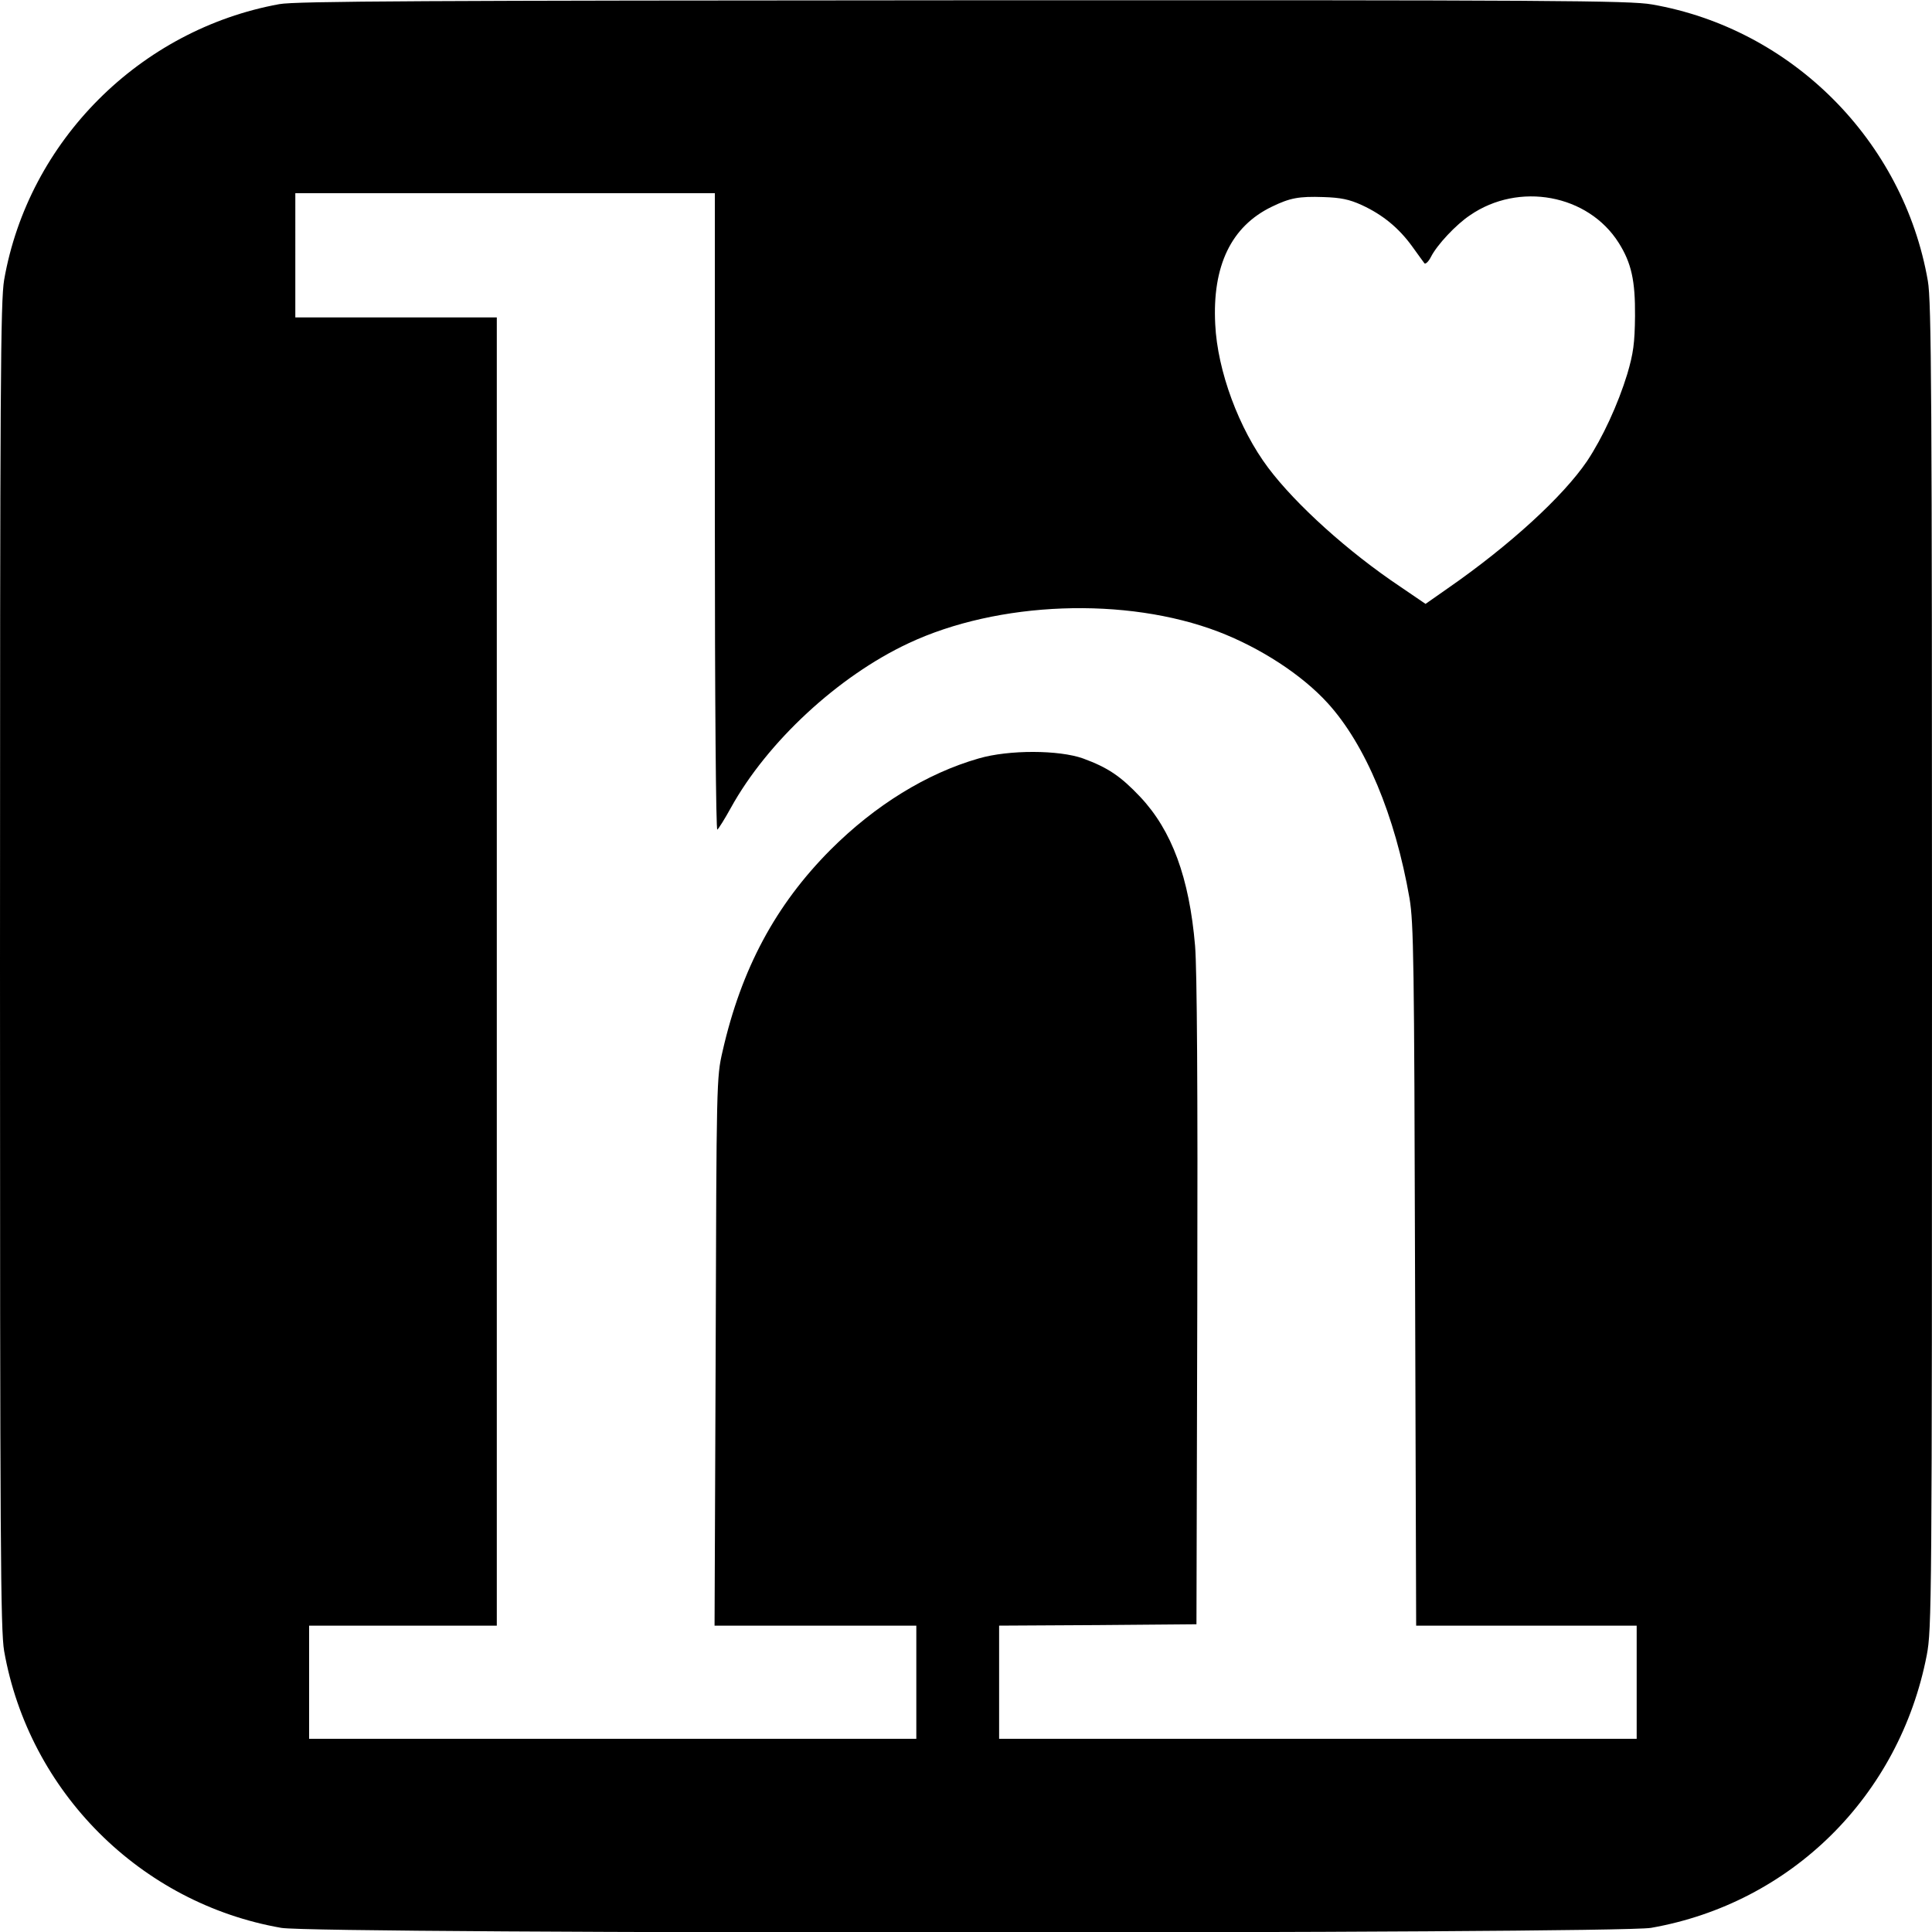
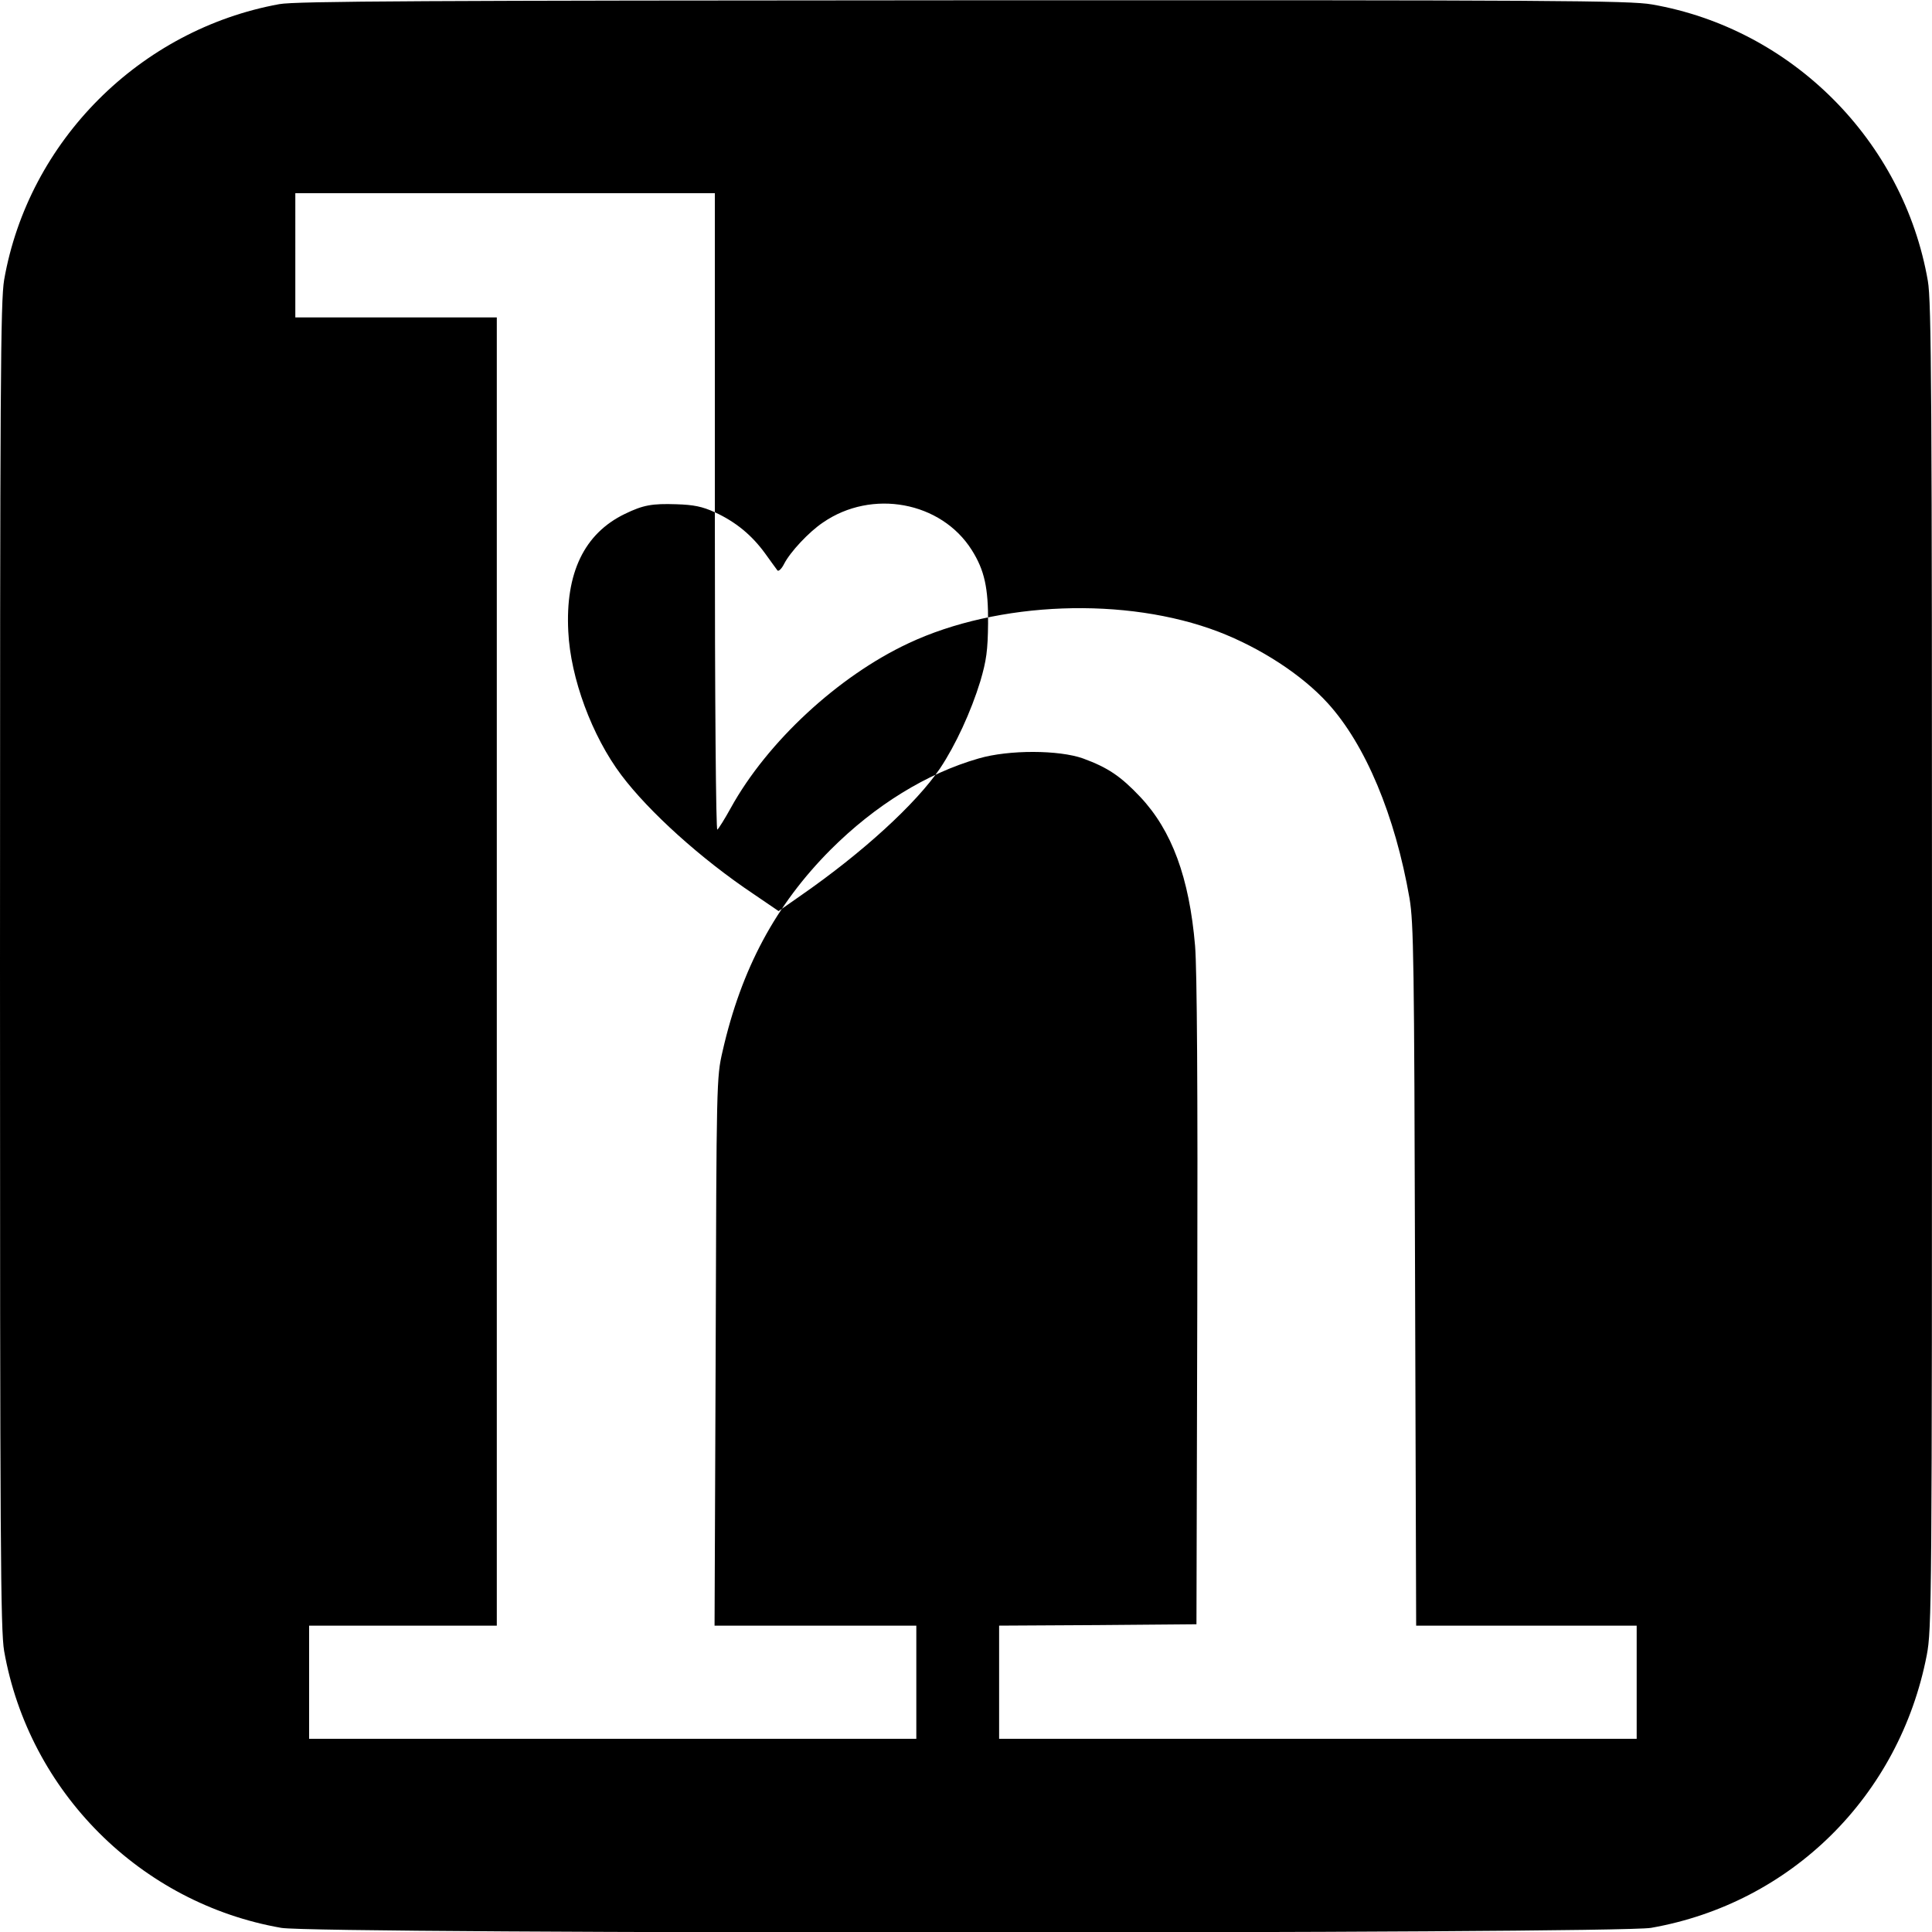
<svg xmlns="http://www.w3.org/2000/svg" version="1.0" width="933.333" height="933.333" viewBox="0 0 700 700">
-   <path d="M101.2 1.5c-50.5 9.2-90.9 49.6-99.7 99.9C.2 109.2 0 138.1 0 349.9c0 210 .2 240.7 1.5 248.3 9 51 49.4 91.4 100.4 100.3 12.9 2.3 483.4 2.2 496.3 0 50.7-8.9 90-47.7 99.9-98.8 1.8-9.4 1.9-18 1.9-249.6 0-207.1-.2-241-1.5-248.3-8.8-50.8-49.3-91.4-100-100.2C590.5.2 563 0 349 .1 154.7.2 107.1.4 101.2 1.5zM259 185.6c0 69.3.4 115.3.9 115 .5-.4 2.7-3.9 4.9-7.9 13.2-23.9 38.9-47.7 64.3-59.6 32.5-15.3 78.9-17 112.4-4.2 15.3 5.9 30.2 15.6 39.5 25.8 13.7 15 24.5 40.8 29.7 70.8 1.5 9 1.7 22.6 2 136.7l.4 126.8H593v41H362v-41l35.8-.2 35.7-.3.3-116.5c.2-77.9-.1-120.7-.8-129.3-2.1-24.7-8.4-41.8-19.9-54-7.1-7.5-11.7-10.6-20.7-13.9-8.7-3.1-26.8-3.2-37.8 0-18.8 5.4-37.5 16.9-53.7 33.1-19.9 20-32.3 43.1-39.1 73-2.2 9.5-2.2 11-2.5 108.8l-.4 99.3H332v41H112v-41h68V115h-73V70h152v115.6zM493.4 74.3c7.6 3.5 13.4 8.3 18.2 14.9 2.1 2.9 4.1 5.7 4.5 6.2.4.4 1.5-.6 2.4-2.4 2.2-4.3 9-11.6 14.1-15 17.7-12.2 42.8-7.6 53.9 10 4.6 7.3 6 13.7 5.9 26.5-.1 9.9-.6 13.5-2.8 21-3.4 11.1-9 23.2-14.6 31.6-8.7 12.8-28 30.5-50.5 46.1l-8 5.6-9.1-6.2c-19-12.7-37.9-29.8-47.9-43.1-10.6-14.1-18.4-35.1-19.2-52-1.1-21.2 5.8-35.5 20.5-42.6 6.6-3.2 9.8-3.8 18.7-3.5 6.2.2 9.3.8 13.9 2.9z" />
+   <path d="M101.2 1.5c-50.5 9.2-90.9 49.6-99.7 99.9C.2 109.2 0 138.1 0 349.9c0 210 .2 240.7 1.5 248.3 9 51 49.4 91.4 100.4 100.3 12.9 2.3 483.4 2.2 496.3 0 50.7-8.9 90-47.7 99.9-98.8 1.8-9.4 1.9-18 1.9-249.6 0-207.1-.2-241-1.5-248.3-8.8-50.8-49.3-91.4-100-100.2C590.5.2 563 0 349 .1 154.7.2 107.1.4 101.2 1.5zM259 185.6c0 69.3.4 115.3.9 115 .5-.4 2.7-3.9 4.9-7.9 13.2-23.9 38.9-47.7 64.3-59.6 32.5-15.3 78.9-17 112.4-4.2 15.3 5.9 30.2 15.6 39.5 25.8 13.7 15 24.5 40.8 29.7 70.8 1.5 9 1.7 22.6 2 136.7l.4 126.8H593v41H362v-41l35.8-.2 35.7-.3.3-116.5c.2-77.9-.1-120.7-.8-129.3-2.1-24.7-8.4-41.8-19.9-54-7.1-7.5-11.7-10.6-20.7-13.9-8.7-3.1-26.8-3.2-37.8 0-18.8 5.4-37.5 16.9-53.7 33.1-19.9 20-32.3 43.1-39.1 73-2.2 9.5-2.2 11-2.5 108.8l-.4 99.3H332v41H112v-41h68V115h-73V70h152v115.6zc7.6 3.5 13.4 8.3 18.2 14.9 2.1 2.9 4.1 5.7 4.5 6.2.4.4 1.5-.6 2.4-2.4 2.2-4.3 9-11.6 14.1-15 17.7-12.2 42.8-7.6 53.9 10 4.6 7.3 6 13.7 5.9 26.5-.1 9.9-.6 13.5-2.8 21-3.4 11.1-9 23.2-14.6 31.6-8.7 12.8-28 30.5-50.5 46.1l-8 5.6-9.1-6.2c-19-12.7-37.9-29.8-47.9-43.1-10.6-14.1-18.4-35.1-19.2-52-1.1-21.2 5.8-35.5 20.5-42.6 6.6-3.2 9.8-3.8 18.7-3.5 6.2.2 9.3.8 13.9 2.9z" />
</svg>